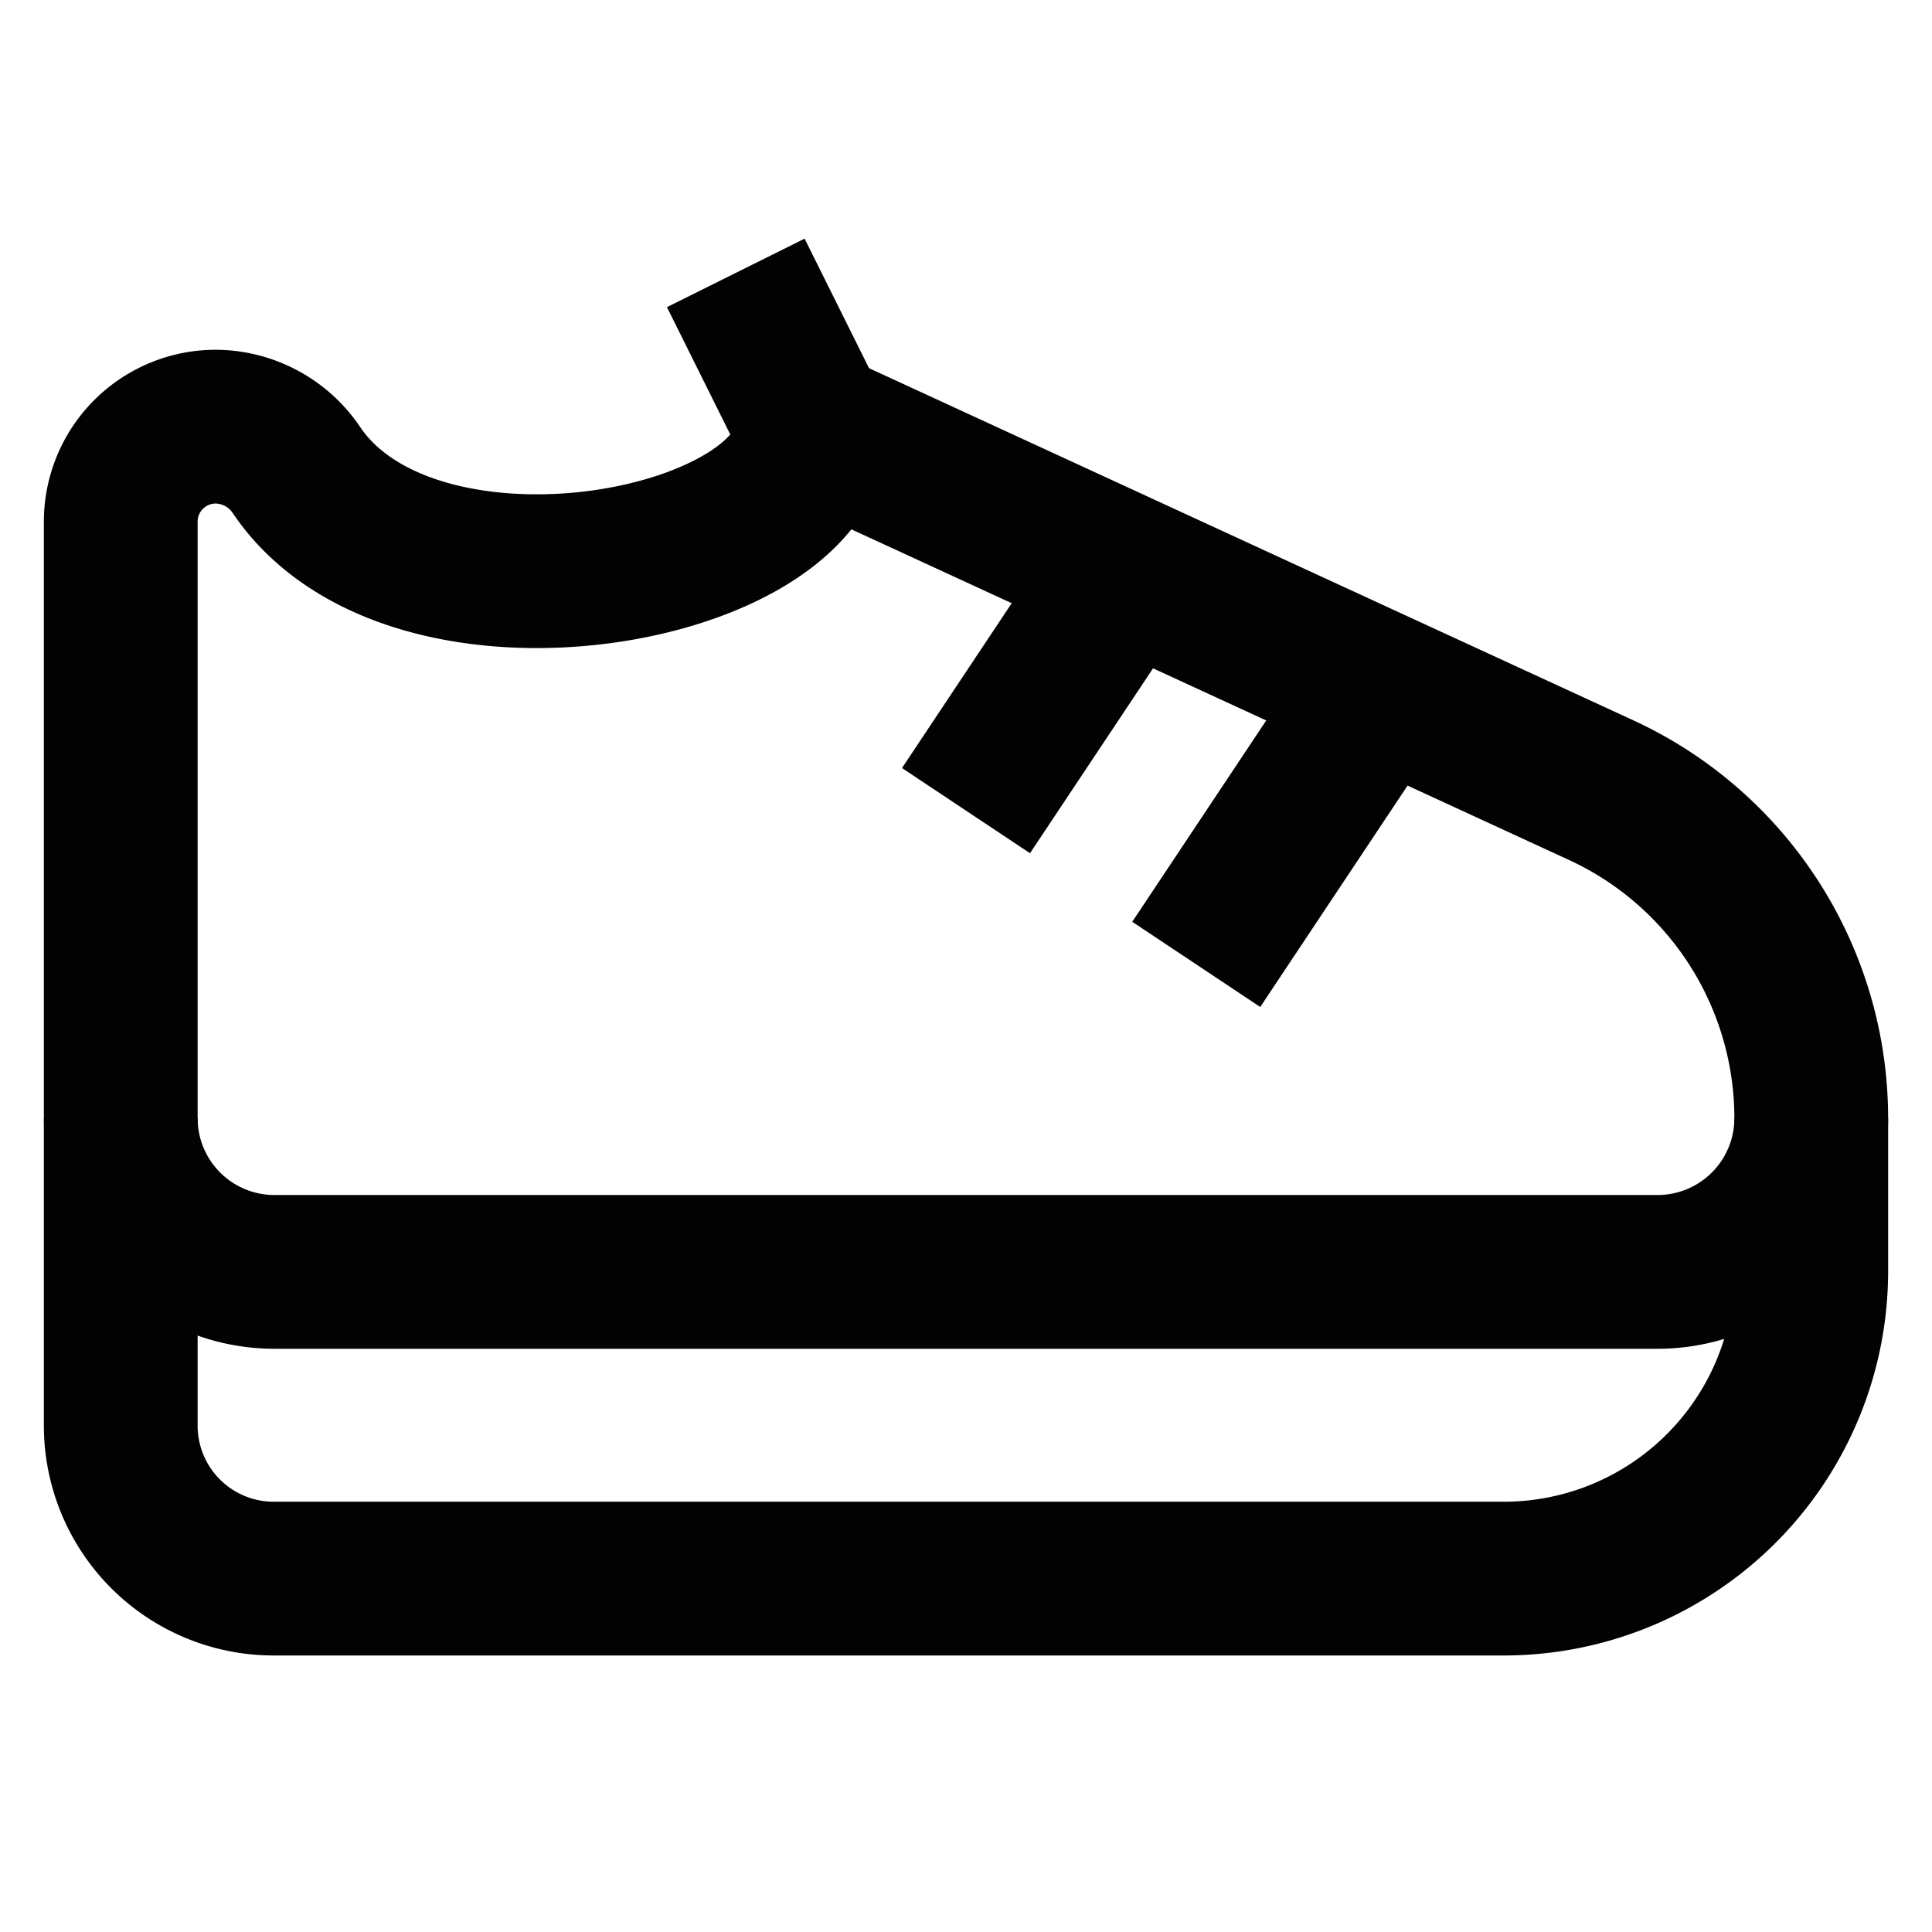
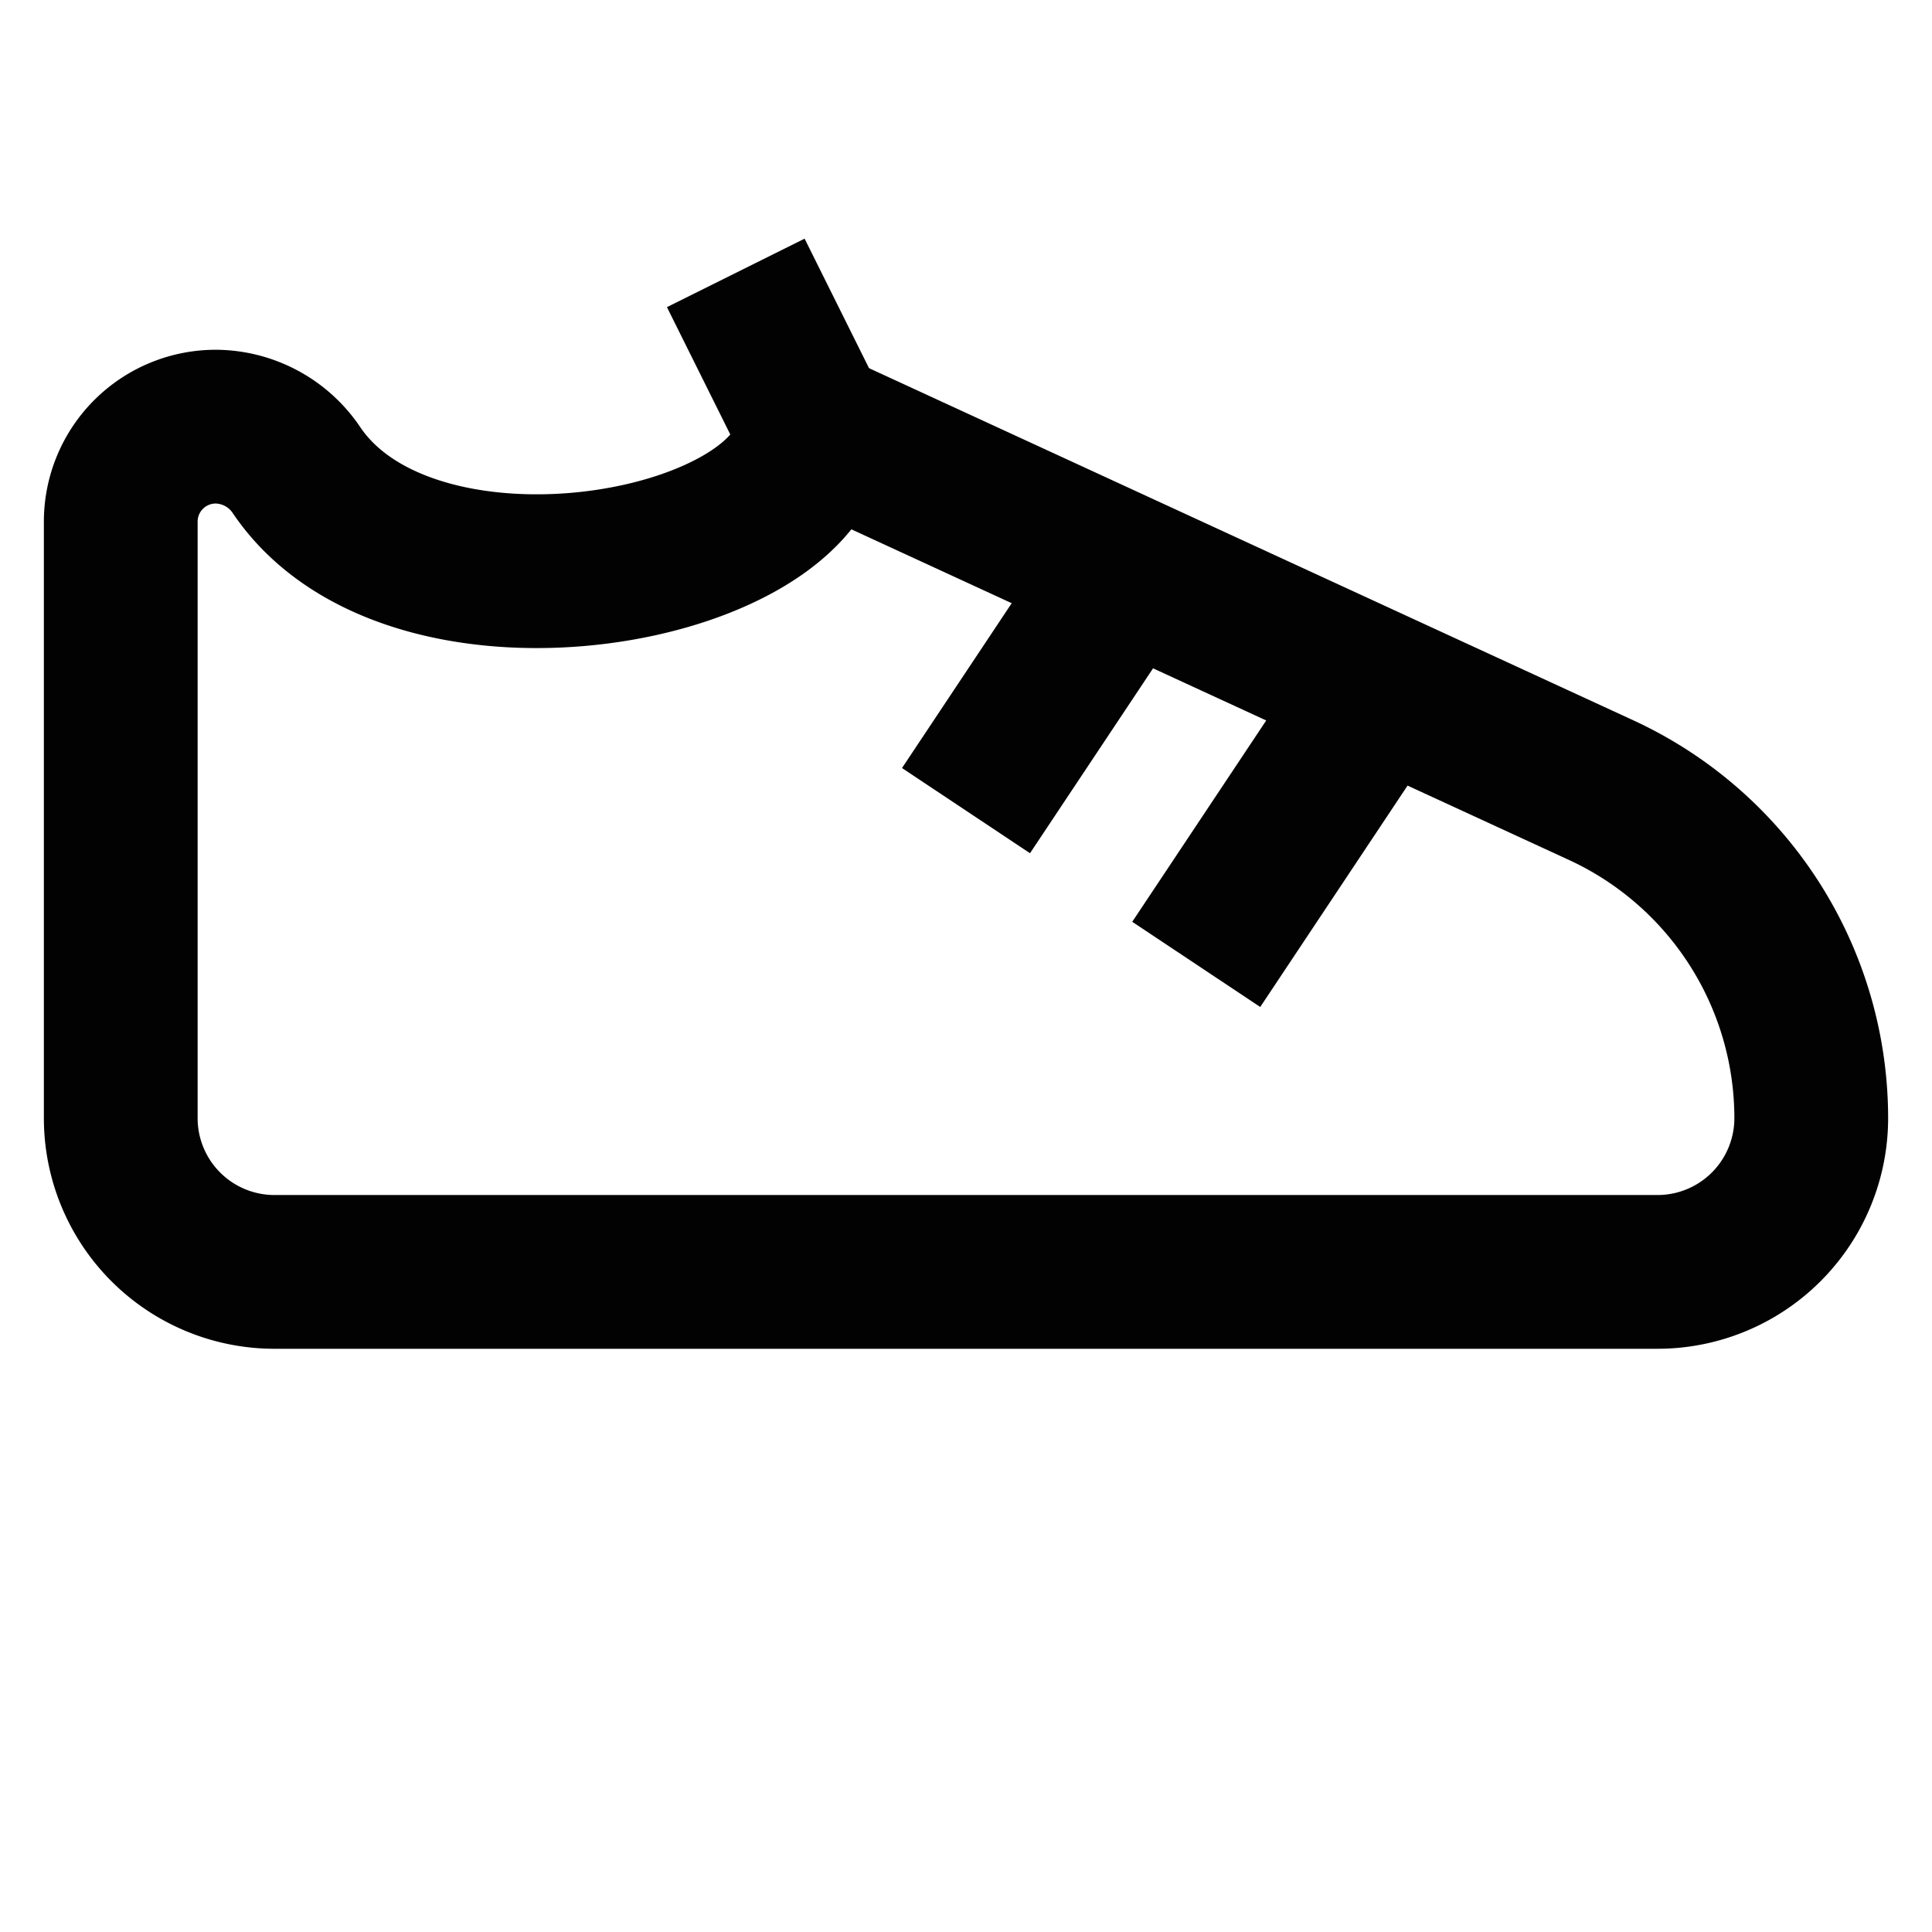
<svg xmlns="http://www.w3.org/2000/svg" width="800px" height="800px" viewBox="0 0 24 24" id="Layer_1" data-name="Layer 1">
  <defs>
    <style>.cls-1{fill:none;stroke:#020202;stroke-miterlimit:10;stroke-width:1.91px;}</style>
  </defs>
  <path class="cls-1" d="M20.59,15.8H3.41A1.91,1.91,0,0,1,1.5,13.89V6.48A1.18,1.18,0,0,1,2.69,5.3h0a1.22,1.22,0,0,1,1,.55C5.16,8,10.09,7.07,10.09,5.3L19.9,9.82a4.49,4.49,0,0,1,2.6,4.07h0A1.91,1.91,0,0,1,20.59,15.8Z" />
-   <path class="cls-1" d="M22.5,13.89V15.8a3.82,3.82,0,0,1-3.82,3.81H3.41A1.9,1.9,0,0,1,1.5,17.7V13.89" />
  <line class="cls-1" x1="9.14" y1="3.39" x2="10.09" y2="5.3" />
  <line class="cls-1" x1="12" y1="10.07" x2="13.91" y2="7.2" />
  <line class="cls-1" x1="14.86" y1="11.98" x2="16.77" y2="9.11" />
</svg>